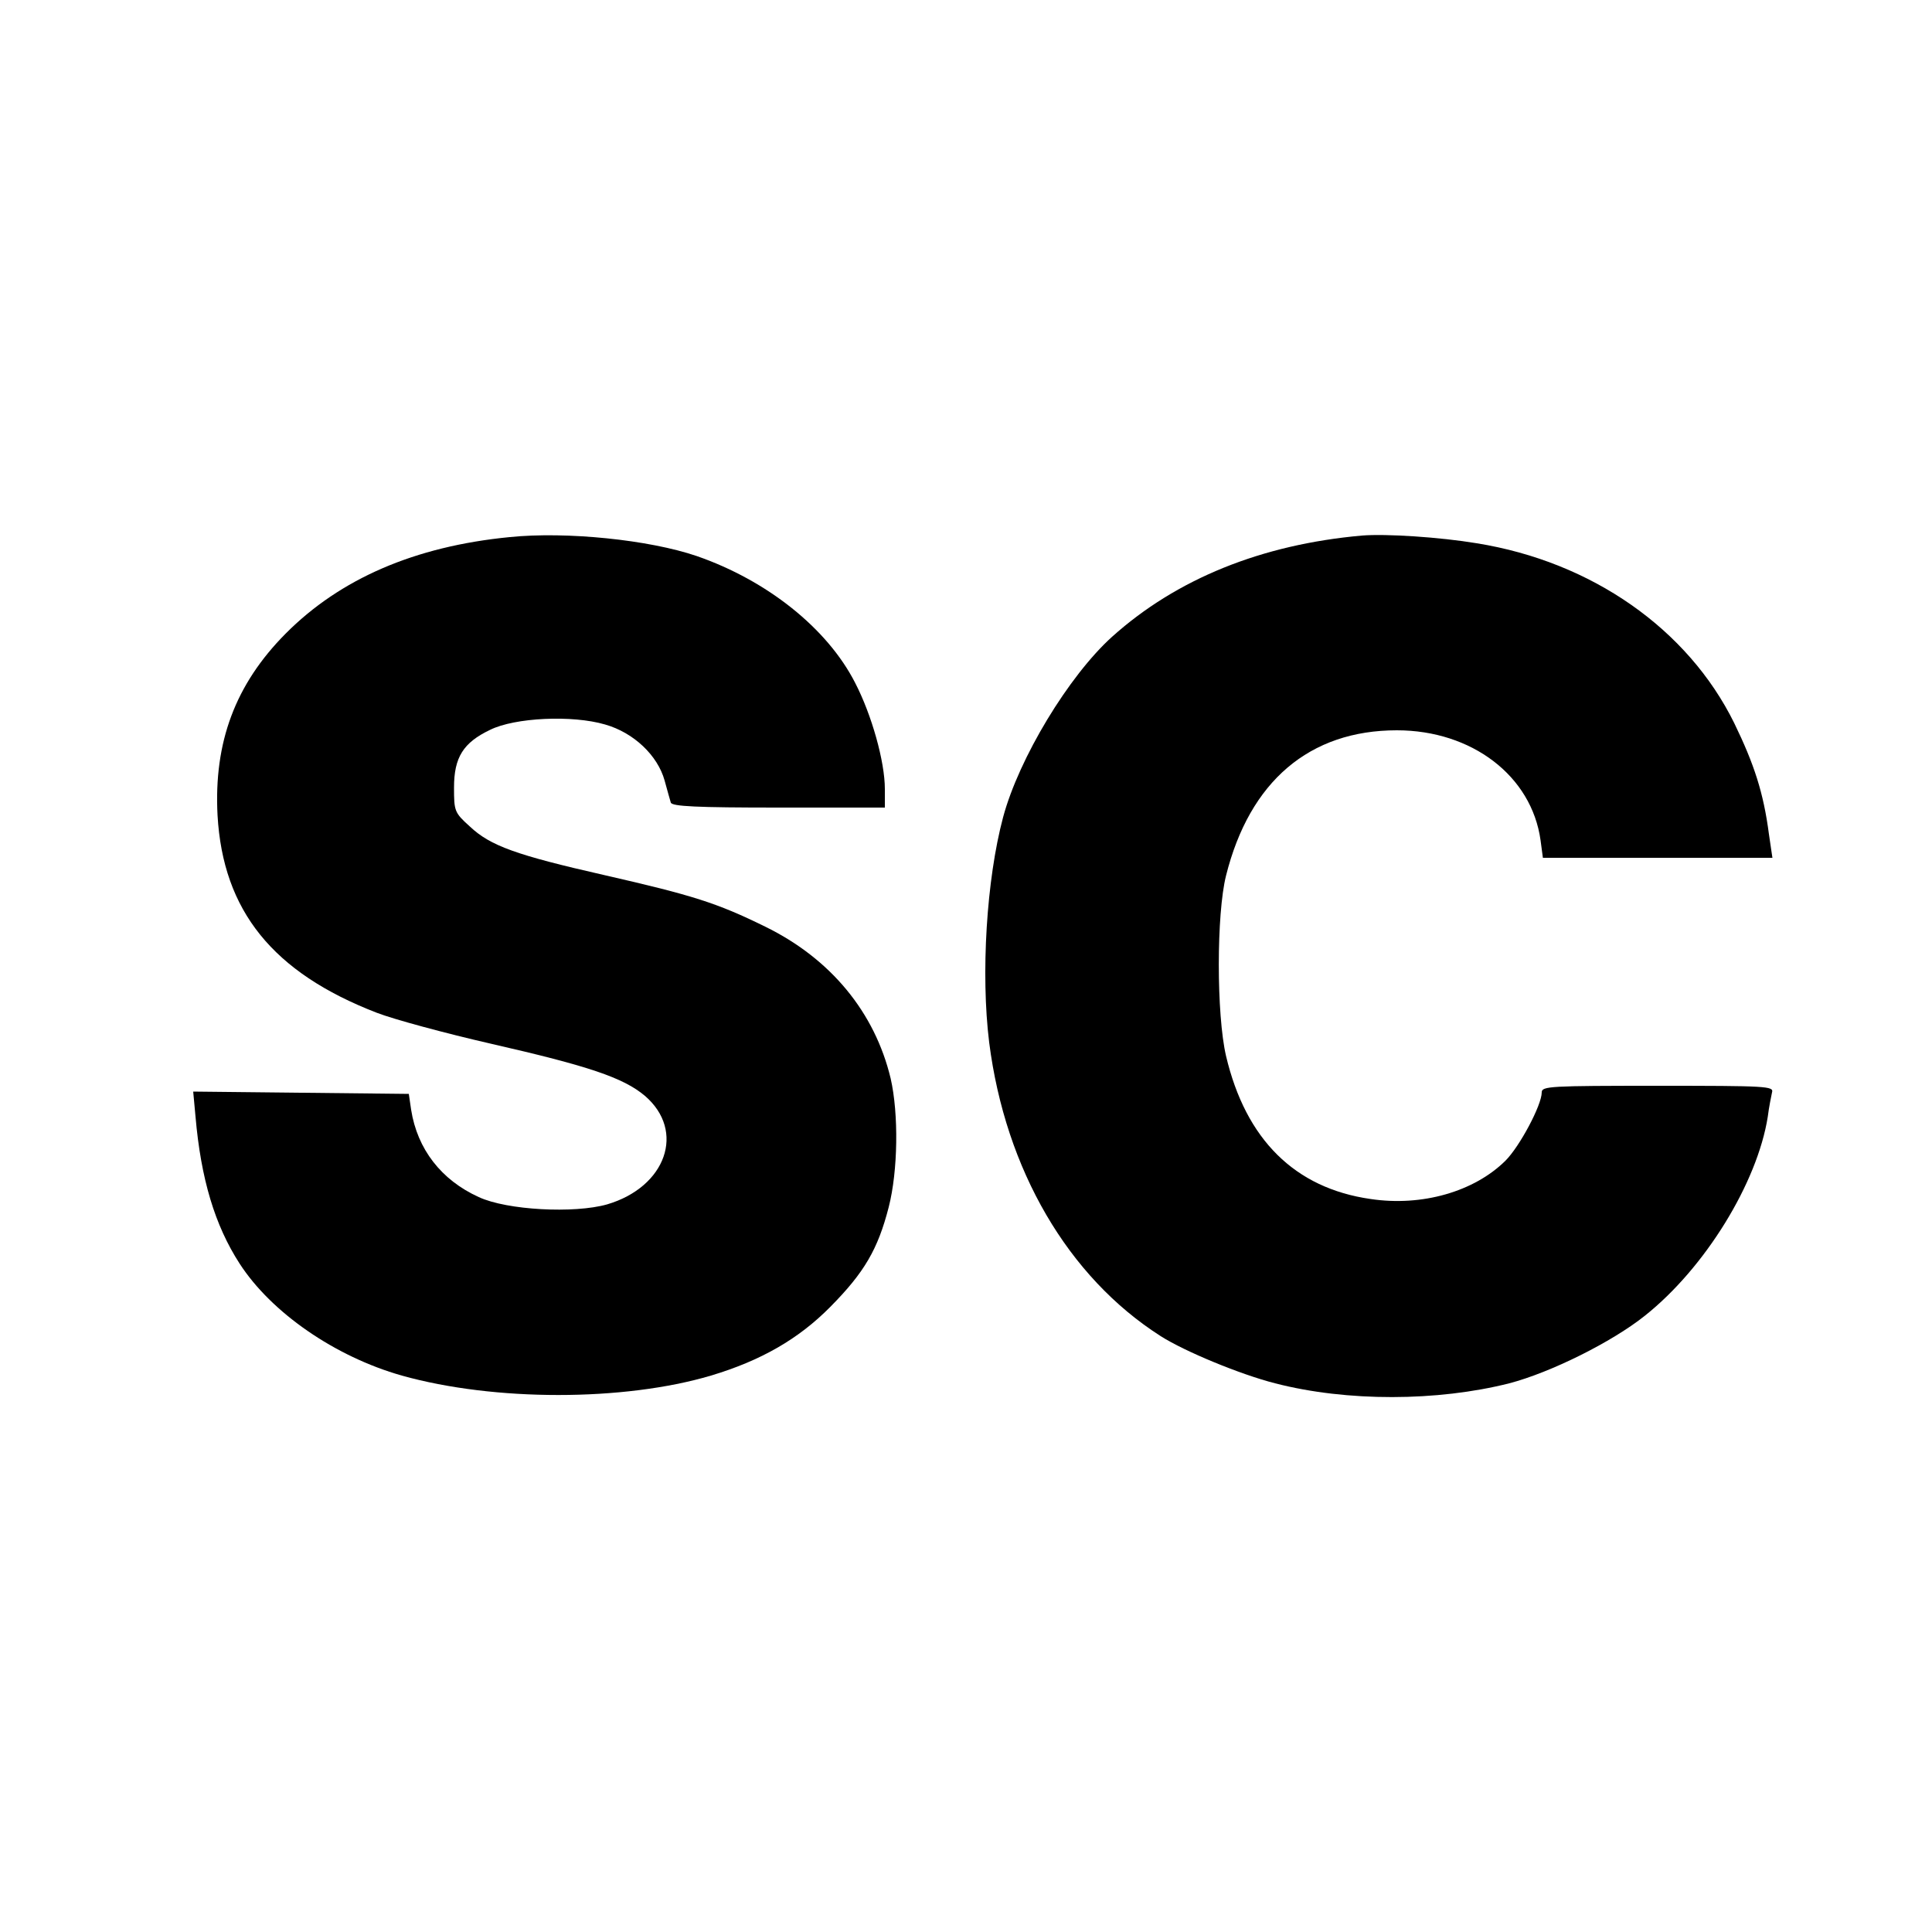
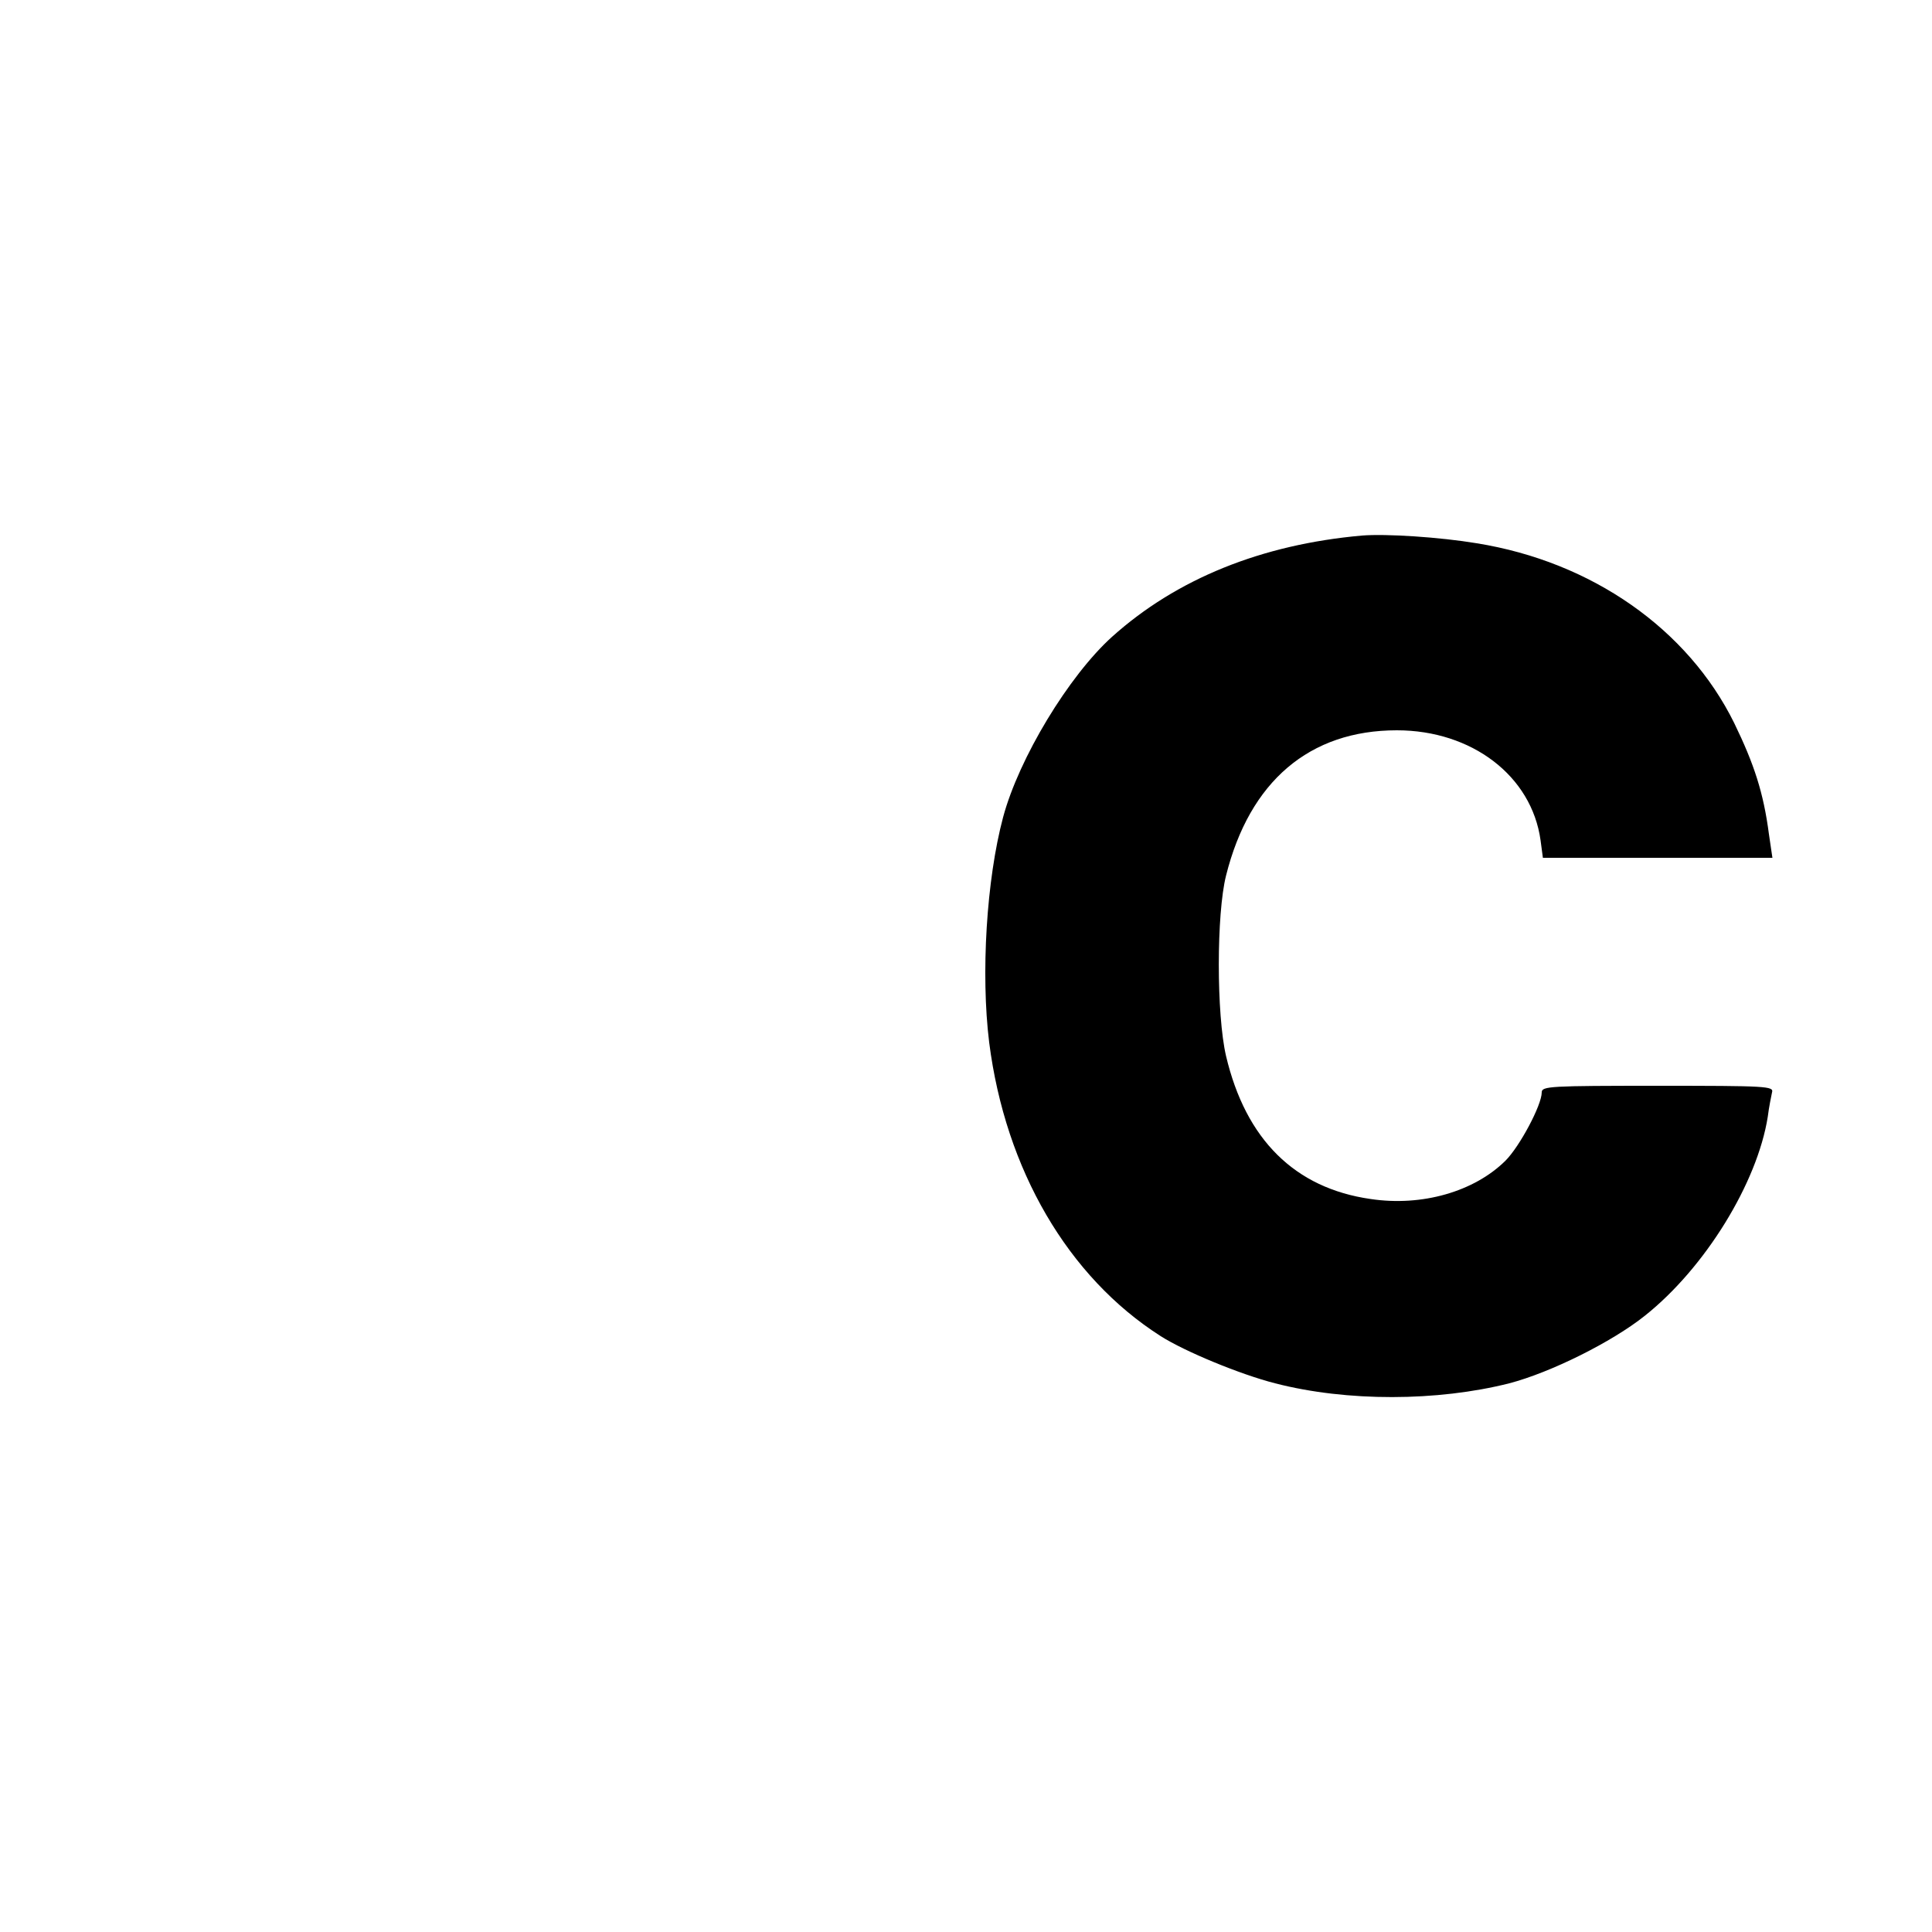
<svg xmlns="http://www.w3.org/2000/svg" version="1.0" width="500pt" height="500pt" viewBox="0 0 500 500" preserveAspectRatio="xMidYMid meet">
  <g transform="translate(0,500) scale(0.1,-0.1)" fill="#000000" stroke="none">
-     <path d="M1319 3610 c-246 -24 -439 -108 -580 -250 -130 -131 -186 -281 -176 -470 14 -247 143 -407 412 -511 44 -17 177 -53 295 -80 254 -58 343 -88 399 -135 106 -91 55 -236 -98 -281 -85 -24 -259 -15 -332 19 -97 44 -159 124 -175 226 l-6 41 -279 3 -279 3 6 -65 c14 -161 50 -281 114 -380 82 -127 247 -241 420 -290 239 -67 574 -67 800 0 130 39 227 95 309 178 88 89 123 149 151 258 24 94 26 241 5 333 -41 171 -155 310 -325 393 -124 61 -187 81 -415 133 -229 52 -296 76 -349 126 -40 36 -41 40 -41 101 0 78 24 116 93 149 64 32 213 39 298 14 74 -21 136 -80 154 -145 7 -25 14 -51 16 -57 3 -10 67 -13 279 -13 l275 0 0 48 c0 71 -34 192 -77 275 -72 141 -228 265 -410 328 -123 42 -337 64 -484 49z" />
    <path d="M3525 3614 c-260 -23 -480 -112 -647 -262 -112 -101 -241 -314 -282 -467 -43 -161 -58 -405 -36 -583 42 -329 204 -607 444 -760 63 -40 206 -99 296 -122 186 -48 420 -47 606 0 107 28 266 107 351 175 156 124 291 344 318 515 3 25 9 53 11 63 5 16 -14 17 -295 17 -280 0 -301 -1 -301 -17 0 -33 -57 -140 -94 -177 -81 -80 -216 -119 -349 -99 -196 28 -323 154 -374 370 -25 107 -25 368 0 467 61 244 216 376 442 376 194 0 349 -118 372 -285 l6 -45 297 0 297 0 -9 61 c-14 107 -38 181 -90 288 -120 243 -368 417 -666 465 -96 16 -235 25 -297 20z" />
  </g>
</svg>